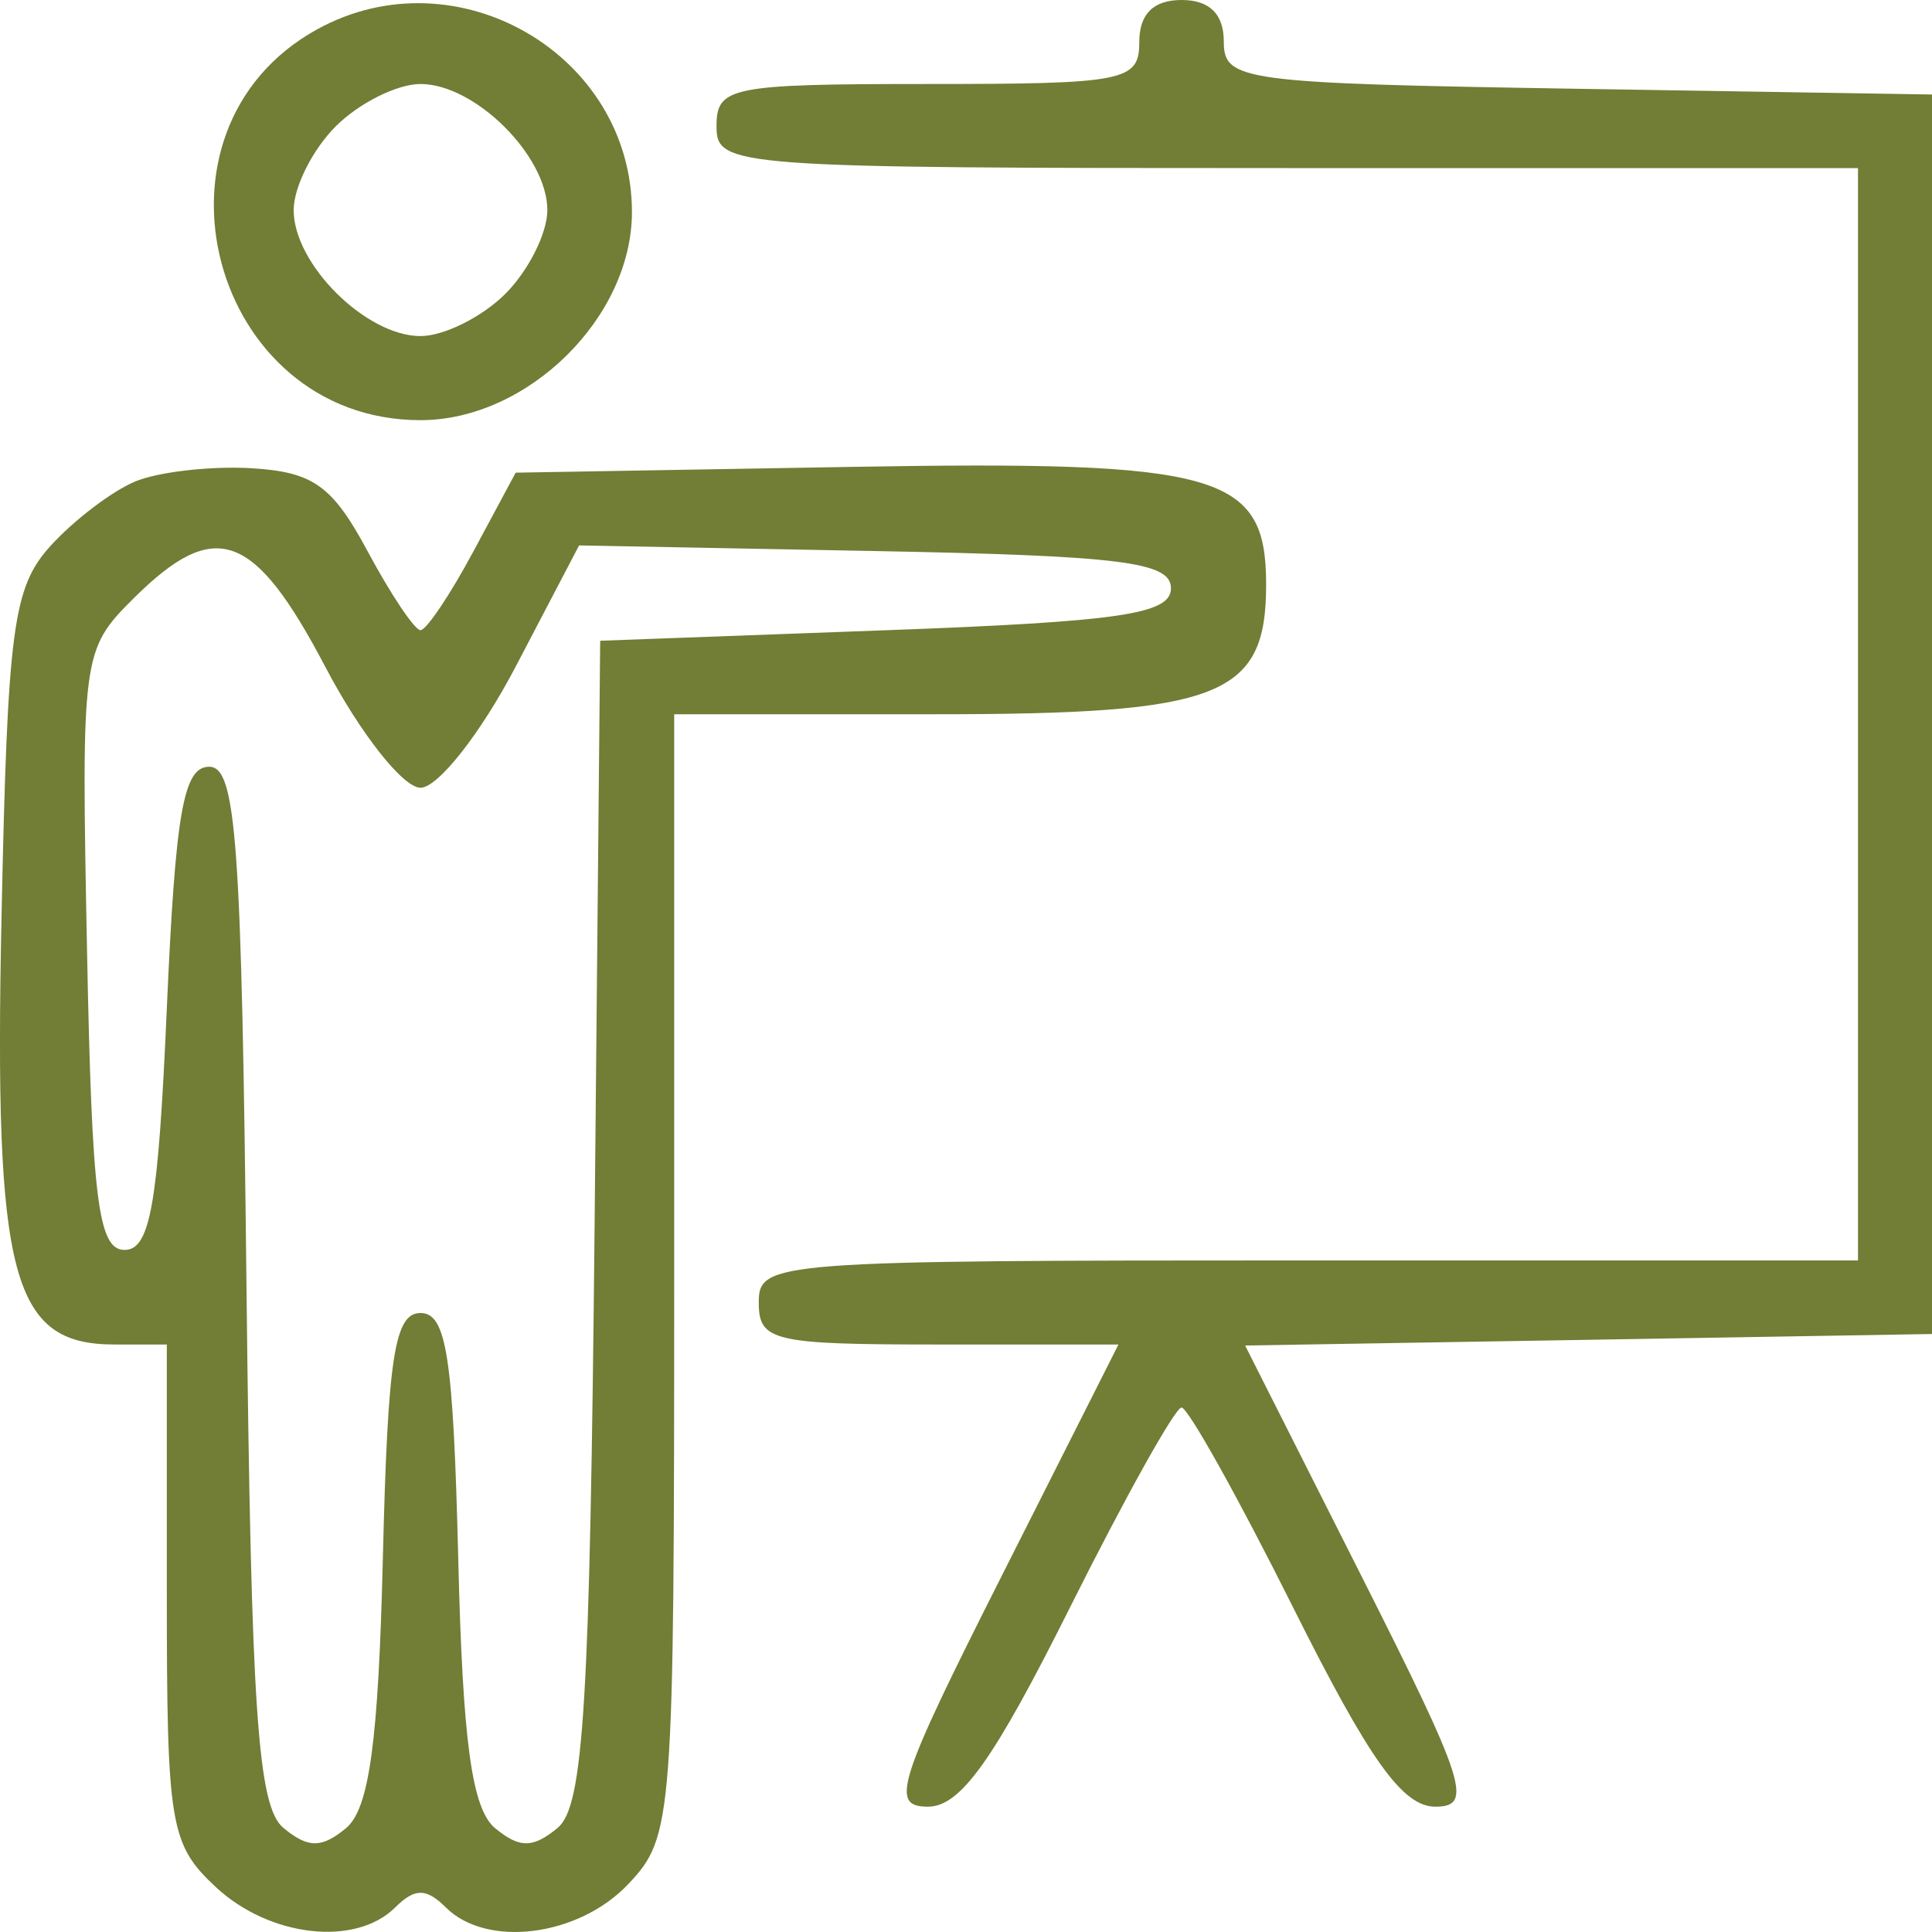
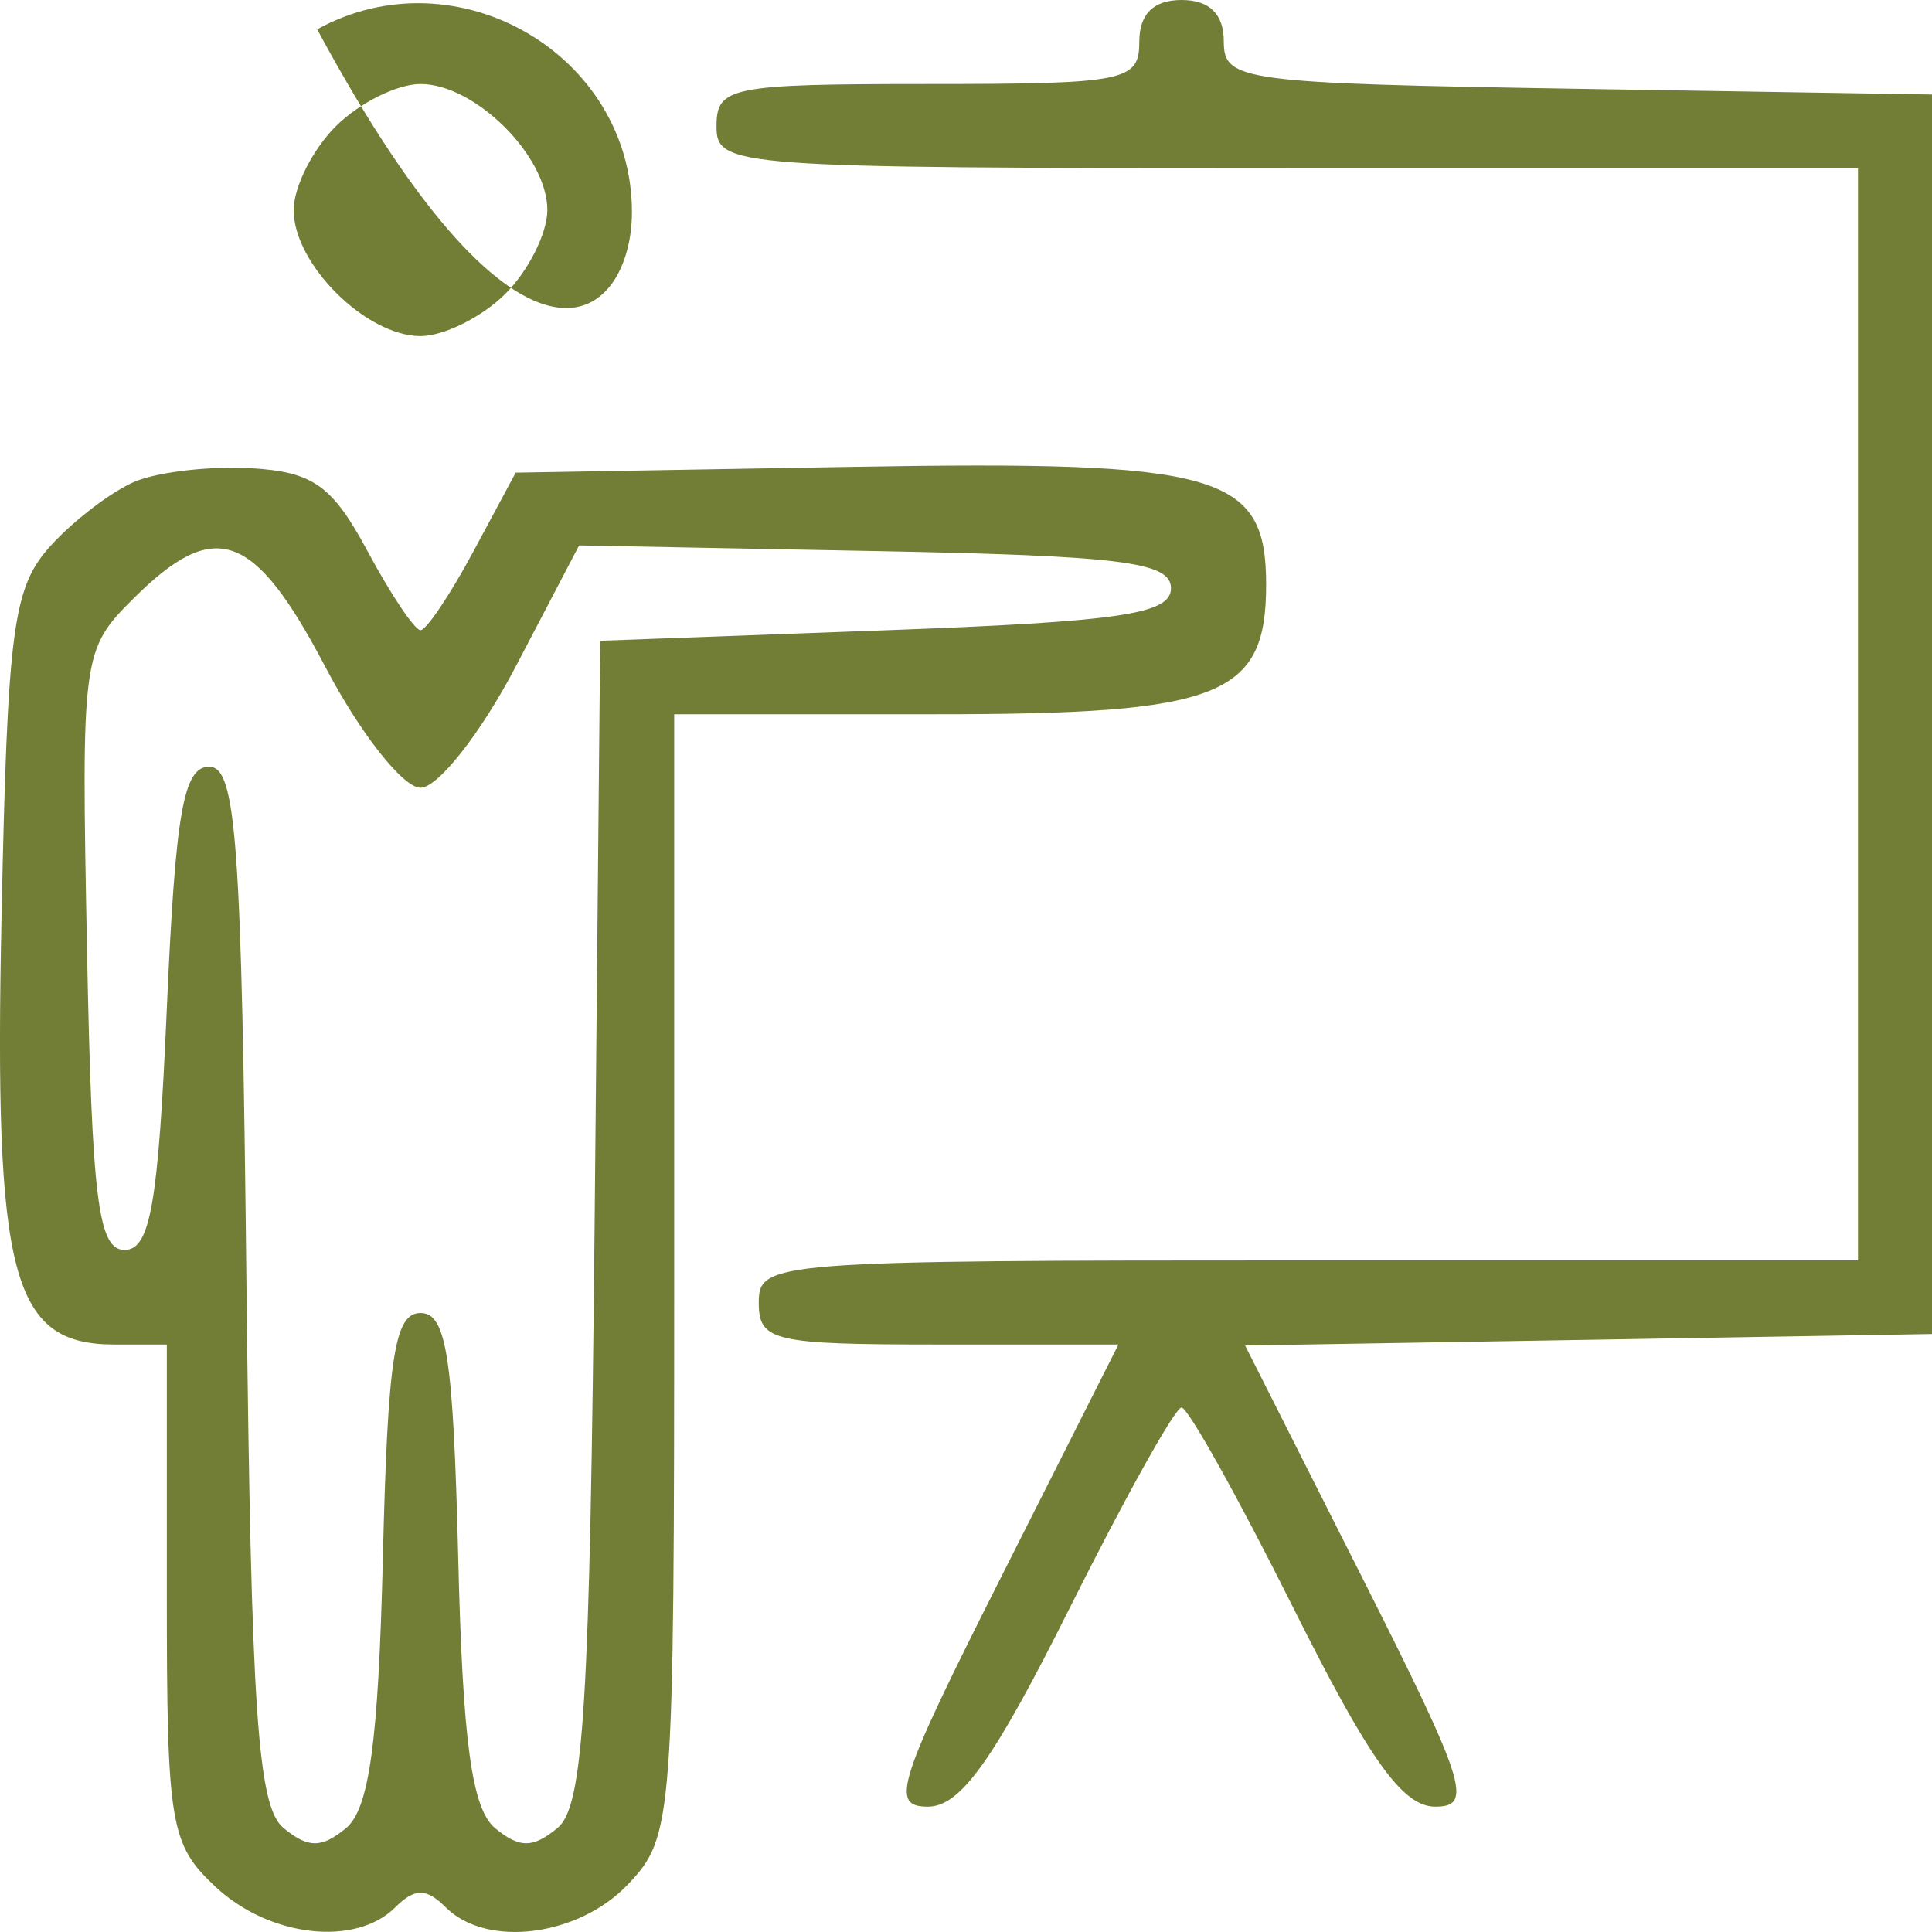
<svg xmlns="http://www.w3.org/2000/svg" width="23" height="23" viewBox="0 0 23 23" fill="none">
-   <path fill-rule="evenodd" clip-rule="evenodd" d="M3.776 0.349C1.594 1.551 2.507 5.002 5.006 5.002C6.282 5.002 7.523 3.78 7.523 2.525C7.523 0.647 5.435 -0.565 3.776 0.349ZM13.563 0.5C13.563 0.967 13.395 1 11.046 1C8.697 1 8.53 1.034 8.53 1.501C8.53 1.988 8.697 2.001 15.324 2.001H22.119V8.503V15.005H15.576C9.201 15.005 9.033 15.018 9.033 15.506C9.033 15.967 9.201 16.006 11.174 16.006H13.315L11.927 18.757C10.681 21.225 10.591 21.508 11.046 21.508C11.435 21.508 11.828 20.956 12.74 19.132C13.394 17.825 13.99 16.756 14.066 16.756C14.142 16.756 14.739 17.825 15.392 19.132C16.304 20.956 16.697 21.508 17.087 21.508C17.541 21.508 17.451 21.226 16.208 18.763L14.823 16.018L18.912 15.95L23 15.881V8.503V1.125L18.785 1.057C14.778 0.992 14.569 0.964 14.569 0.494C14.569 0.167 14.399 0 14.066 0C13.731 0 13.563 0.167 13.563 0.5ZM4 1.501C3.723 1.776 3.496 2.226 3.496 2.501C3.496 3.145 4.358 4.001 5.006 4.001C5.283 4.001 5.736 3.776 6.013 3.501C6.29 3.226 6.516 2.776 6.516 2.501C6.516 1.857 5.655 1 5.006 1C4.73 1 4.277 1.225 4 1.501ZM1.609 5.732C1.332 5.848 0.879 6.193 0.602 6.498C0.153 6.994 0.09 7.472 0.018 10.921C-0.072 15.208 0.14 16.006 1.363 16.006H1.986V18.963C1.986 21.732 2.024 21.956 2.569 22.465C3.208 23.061 4.232 23.178 4.704 22.708C4.939 22.475 5.074 22.475 5.308 22.708C5.797 23.194 6.889 23.054 7.479 22.43C8.013 21.865 8.026 21.685 8.026 15.177V8.503H11.133C14.536 8.503 15.073 8.293 15.073 6.959C15.073 5.638 14.526 5.482 10.138 5.558L6.139 5.627L5.636 6.564C5.359 7.08 5.076 7.502 5.006 7.502C4.937 7.502 4.654 7.08 4.377 6.564C3.956 5.78 3.73 5.619 2.993 5.574C2.509 5.546 1.886 5.617 1.609 5.732ZM1.591 7.123C0.976 7.734 0.967 7.803 1.036 11.312C1.094 14.287 1.169 14.88 1.483 14.88C1.789 14.88 1.884 14.339 1.986 12.004C2.089 9.67 2.183 9.128 2.49 9.128C2.813 9.128 2.877 10.009 2.934 15.291C2.99 20.374 3.067 21.508 3.375 21.762C3.669 22.004 3.827 22.004 4.118 21.765C4.396 21.535 4.505 20.738 4.558 18.545C4.616 16.152 4.697 15.631 5.006 15.631C5.316 15.631 5.396 16.152 5.455 18.545C5.508 20.738 5.617 21.535 5.895 21.765C6.186 22.004 6.344 22.004 6.638 21.761C6.949 21.505 7.023 20.29 7.079 14.541L7.145 7.628L10.543 7.503C13.339 7.4 13.94 7.311 13.94 7.003C13.94 6.69 13.351 6.616 10.417 6.56L6.894 6.493L6.139 7.936C5.724 8.729 5.214 9.378 5.006 9.378C4.799 9.378 4.289 8.732 3.874 7.941C3.024 6.323 2.562 6.158 1.591 7.123Z" fill="#727D35" />
+   <path fill-rule="evenodd" clip-rule="evenodd" d="M3.776 0.349C6.282 5.002 7.523 3.78 7.523 2.525C7.523 0.647 5.435 -0.565 3.776 0.349ZM13.563 0.5C13.563 0.967 13.395 1 11.046 1C8.697 1 8.53 1.034 8.53 1.501C8.53 1.988 8.697 2.001 15.324 2.001H22.119V8.503V15.005H15.576C9.201 15.005 9.033 15.018 9.033 15.506C9.033 15.967 9.201 16.006 11.174 16.006H13.315L11.927 18.757C10.681 21.225 10.591 21.508 11.046 21.508C11.435 21.508 11.828 20.956 12.74 19.132C13.394 17.825 13.99 16.756 14.066 16.756C14.142 16.756 14.739 17.825 15.392 19.132C16.304 20.956 16.697 21.508 17.087 21.508C17.541 21.508 17.451 21.226 16.208 18.763L14.823 16.018L18.912 15.95L23 15.881V8.503V1.125L18.785 1.057C14.778 0.992 14.569 0.964 14.569 0.494C14.569 0.167 14.399 0 14.066 0C13.731 0 13.563 0.167 13.563 0.5ZM4 1.501C3.723 1.776 3.496 2.226 3.496 2.501C3.496 3.145 4.358 4.001 5.006 4.001C5.283 4.001 5.736 3.776 6.013 3.501C6.29 3.226 6.516 2.776 6.516 2.501C6.516 1.857 5.655 1 5.006 1C4.73 1 4.277 1.225 4 1.501ZM1.609 5.732C1.332 5.848 0.879 6.193 0.602 6.498C0.153 6.994 0.09 7.472 0.018 10.921C-0.072 15.208 0.14 16.006 1.363 16.006H1.986V18.963C1.986 21.732 2.024 21.956 2.569 22.465C3.208 23.061 4.232 23.178 4.704 22.708C4.939 22.475 5.074 22.475 5.308 22.708C5.797 23.194 6.889 23.054 7.479 22.43C8.013 21.865 8.026 21.685 8.026 15.177V8.503H11.133C14.536 8.503 15.073 8.293 15.073 6.959C15.073 5.638 14.526 5.482 10.138 5.558L6.139 5.627L5.636 6.564C5.359 7.08 5.076 7.502 5.006 7.502C4.937 7.502 4.654 7.08 4.377 6.564C3.956 5.78 3.73 5.619 2.993 5.574C2.509 5.546 1.886 5.617 1.609 5.732ZM1.591 7.123C0.976 7.734 0.967 7.803 1.036 11.312C1.094 14.287 1.169 14.88 1.483 14.88C1.789 14.88 1.884 14.339 1.986 12.004C2.089 9.67 2.183 9.128 2.49 9.128C2.813 9.128 2.877 10.009 2.934 15.291C2.99 20.374 3.067 21.508 3.375 21.762C3.669 22.004 3.827 22.004 4.118 21.765C4.396 21.535 4.505 20.738 4.558 18.545C4.616 16.152 4.697 15.631 5.006 15.631C5.316 15.631 5.396 16.152 5.455 18.545C5.508 20.738 5.617 21.535 5.895 21.765C6.186 22.004 6.344 22.004 6.638 21.761C6.949 21.505 7.023 20.29 7.079 14.541L7.145 7.628L10.543 7.503C13.339 7.4 13.94 7.311 13.94 7.003C13.94 6.69 13.351 6.616 10.417 6.56L6.894 6.493L6.139 7.936C5.724 8.729 5.214 9.378 5.006 9.378C4.799 9.378 4.289 8.732 3.874 7.941C3.024 6.323 2.562 6.158 1.591 7.123Z" fill="#727D35" />
</svg>